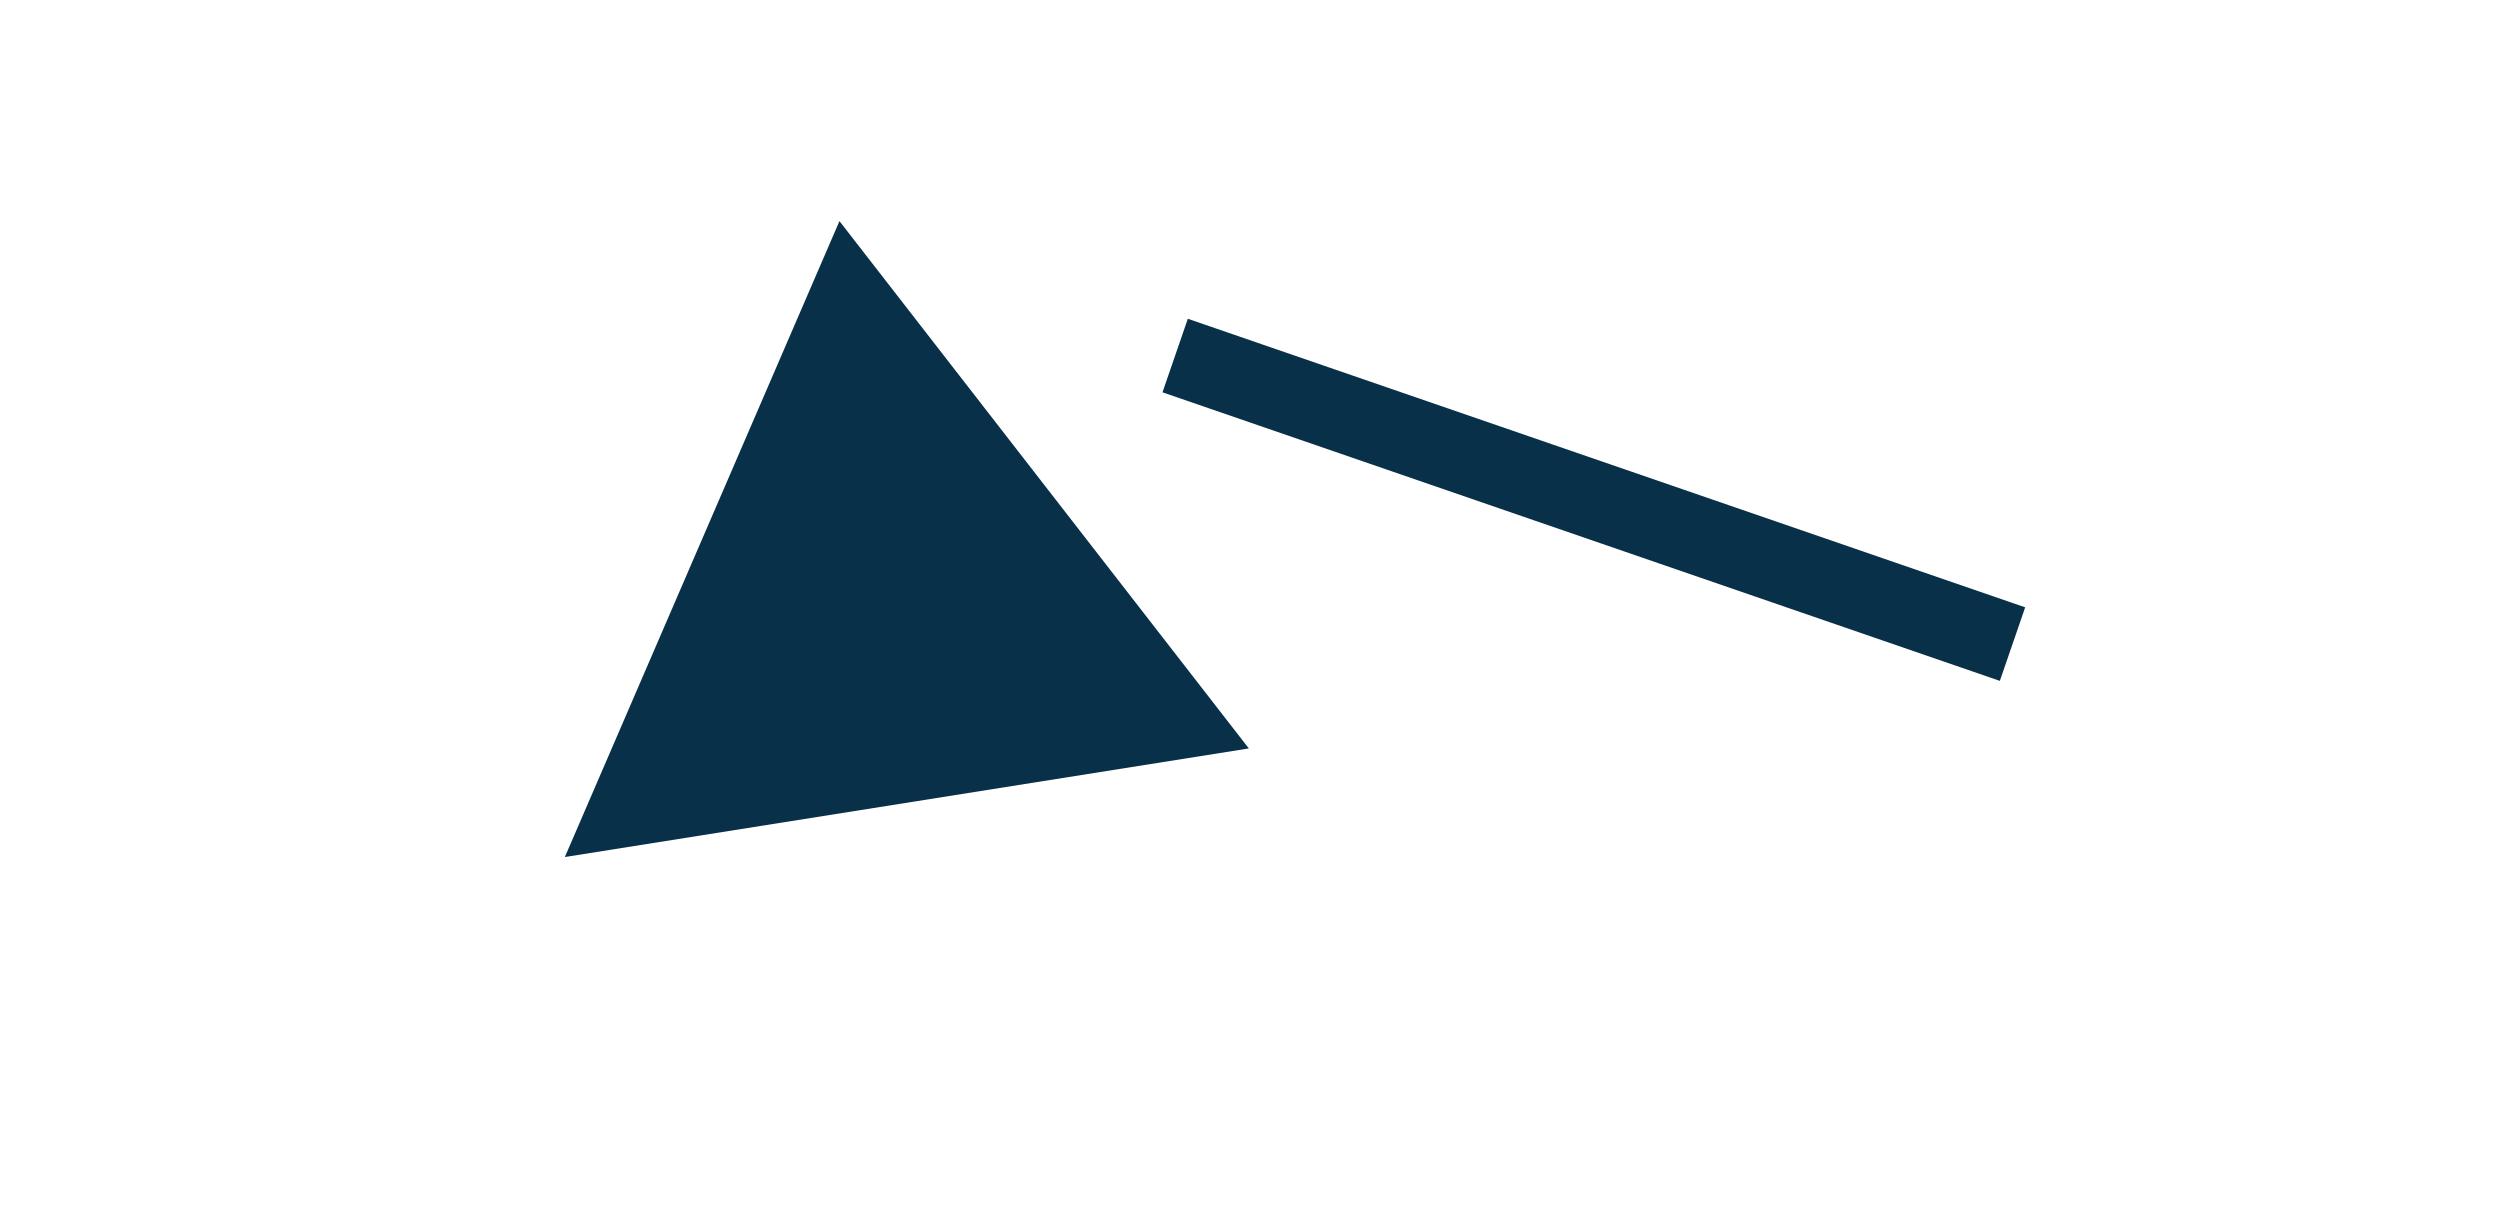
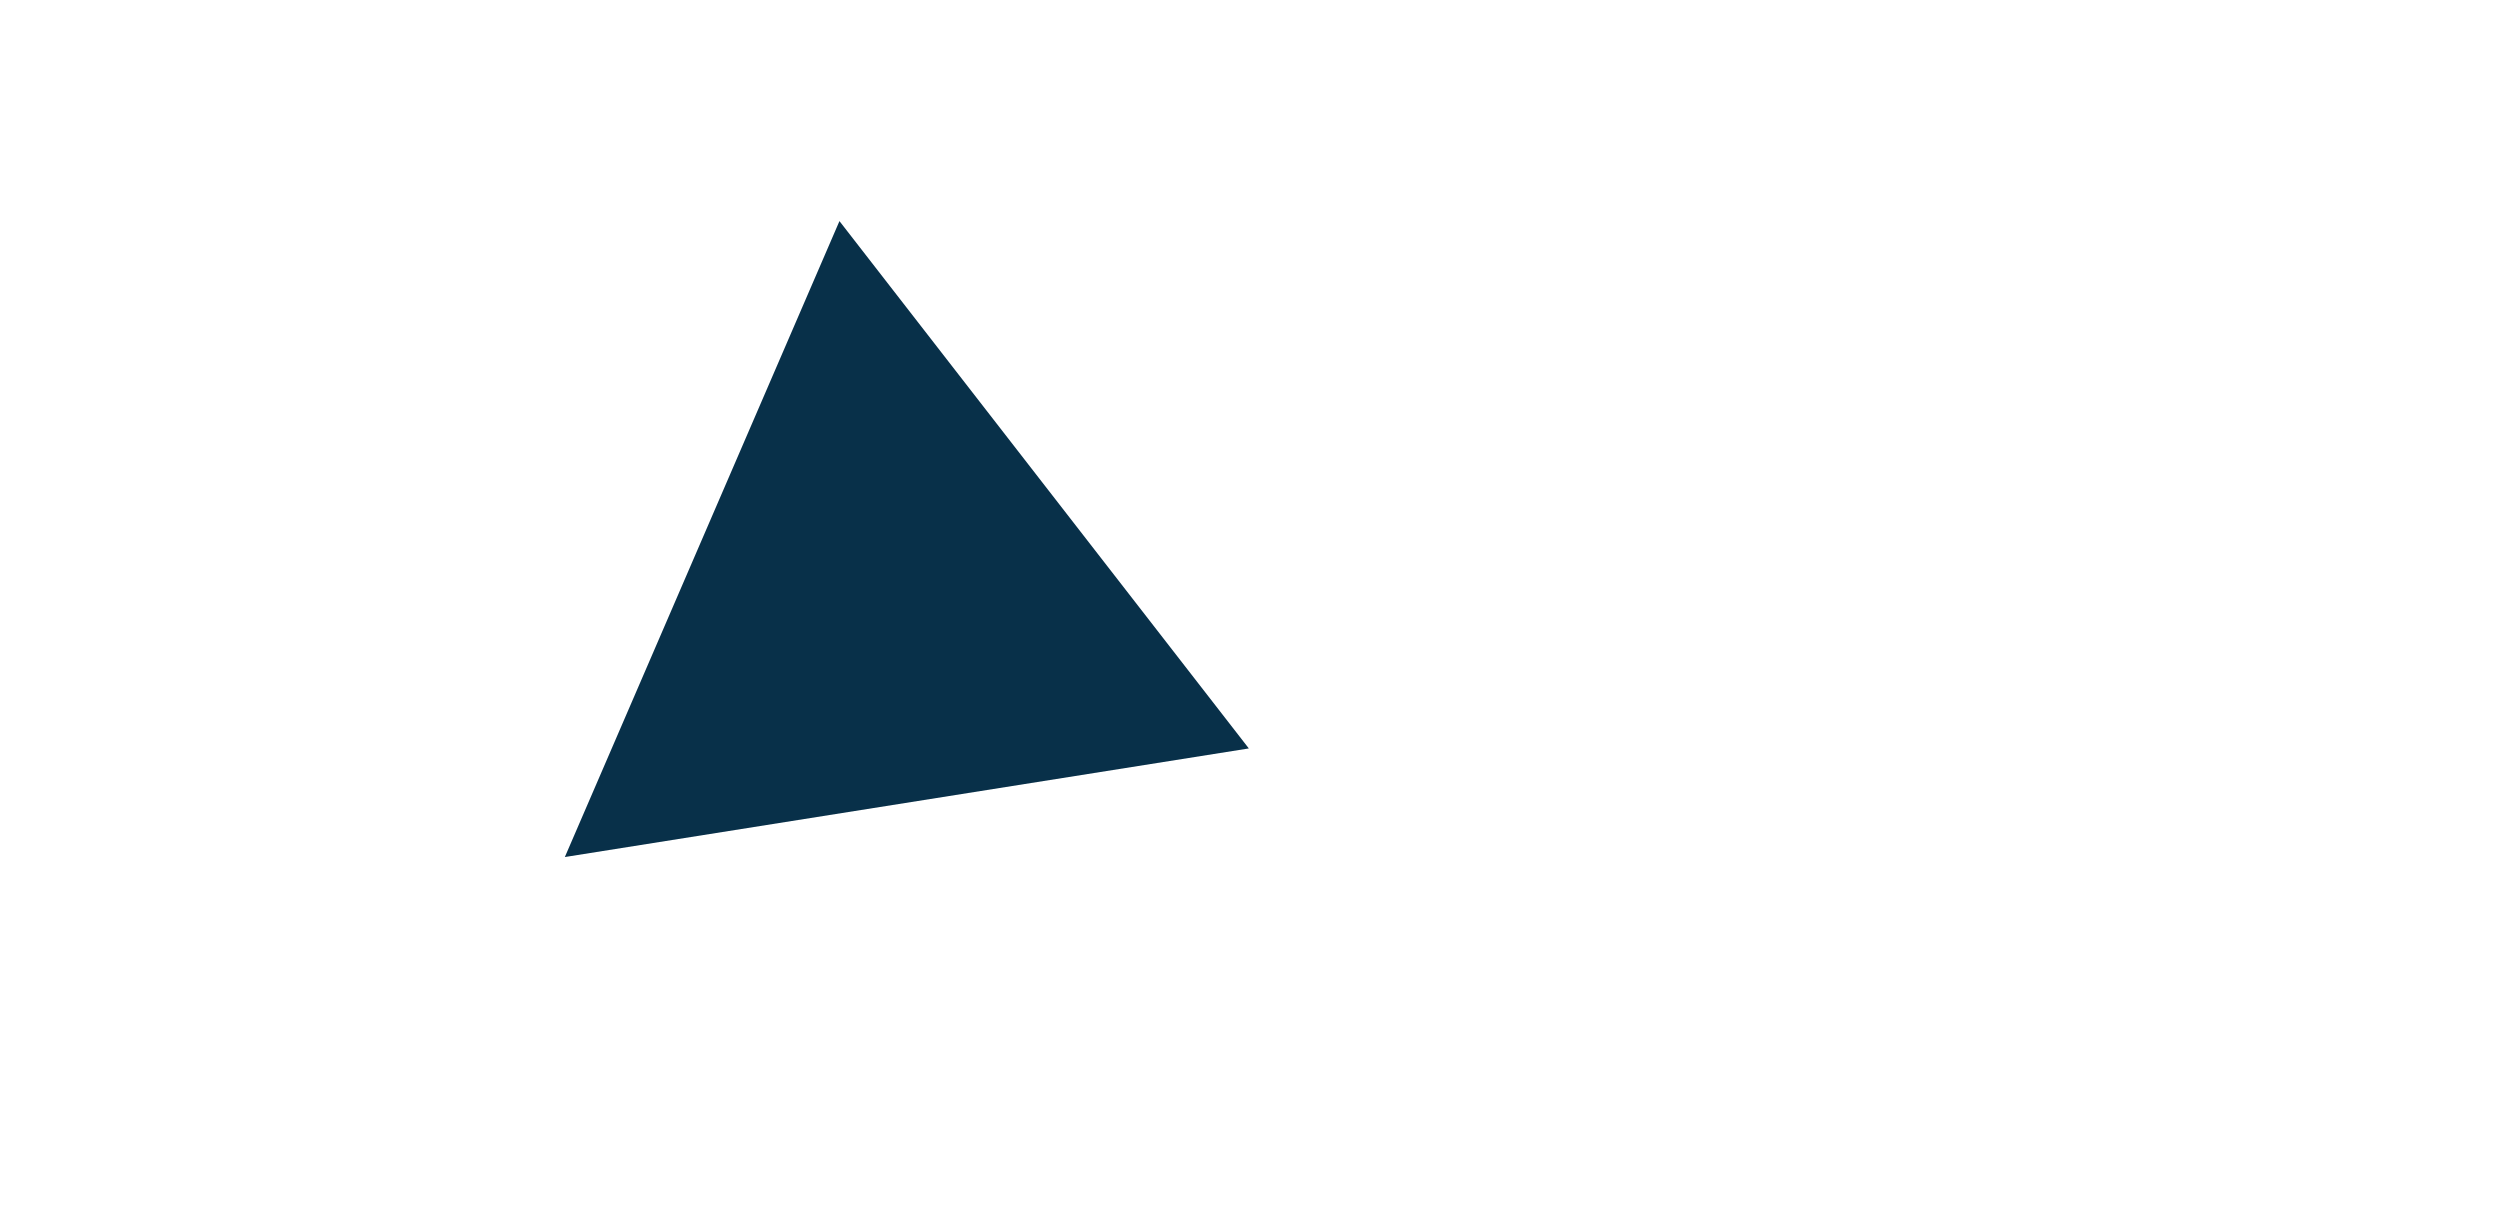
<svg xmlns="http://www.w3.org/2000/svg" version="1.1" x="0px" y="0px" viewBox="0 0 64 31" style="enable-background:new 0 0 64 31;" xml:space="preserve">
  <style type="text/css">
	.st0{fill:#F46451;}
	.st1{fill:#F7F7F7;}
	.st2{fill:#083049;}
	.st3{fill:none;stroke:#F7F7F7;stroke-width:2.835;stroke-miterlimit:10;}
	.st4{fill:none;stroke:#F7F7F7;stroke-width:2.551;stroke-miterlimit:10;}
	.st5{display:none;}
	.st6{display:inline;}
	.st7{clip-path:url(#SVGID_2_);fill:none;}
</style>
  <g id="MARGES_-_GRAND_FORMAT">
</g>
  <g id="ILLU_-_BACKGROUND">
</g>
  <g id="FOOT">
    <g id="copyright">
	</g>
    <g id="LOGO_2_">
	</g>
  </g>
  <g id="INTEGRATION_INSTAGRAM">
</g>
  <g id="LOGO">
</g>
  <g id="PARTENAIRES_x2F_PRESSE">
    <g id="ILLUSTRATIONS_ROUGE">
	</g>
    <g id="BOUTON_-_télécharger_dossier">
	</g>
  </g>
  <g id="CARTE_GOOGLE_MAPS_PERSONNALISEE">
</g>
  <g id="VENIR_NOUS_VOIR">
    <g id="MOTIF">
	</g>
    <g id="ADRESSE">
	</g>
  </g>
  <g id="SUIVEZ-NOUS">
</g>
  <g id="AGENDA_CULTUREL">
    <g>
-       <rect x="39.79" y="1.48" transform="matrix(0.326 -0.946 0.946 0.326 15.388 47.202)" class="st2" width="1.99" height="22.66" />
      <polygon class="st2" points="14.46,21.94 31.97,19.16 21.49,5.66   " />
    </g>
  </g>
  <g id="ILLU_-_BACKGROUND_1_">
</g>
  <g id="LIEU_DE_VIE">
    <g id="ILLUSTRATION_BAS">
	</g>
  </g>
  <g id="ACCUEIL">
</g>
  <g id="ACCUEIL_-_illustration">
</g>
  <g id="ACCUEIL_-_test_photo" class="st5">
</g>
  <g id="MENU">
</g>
</svg>